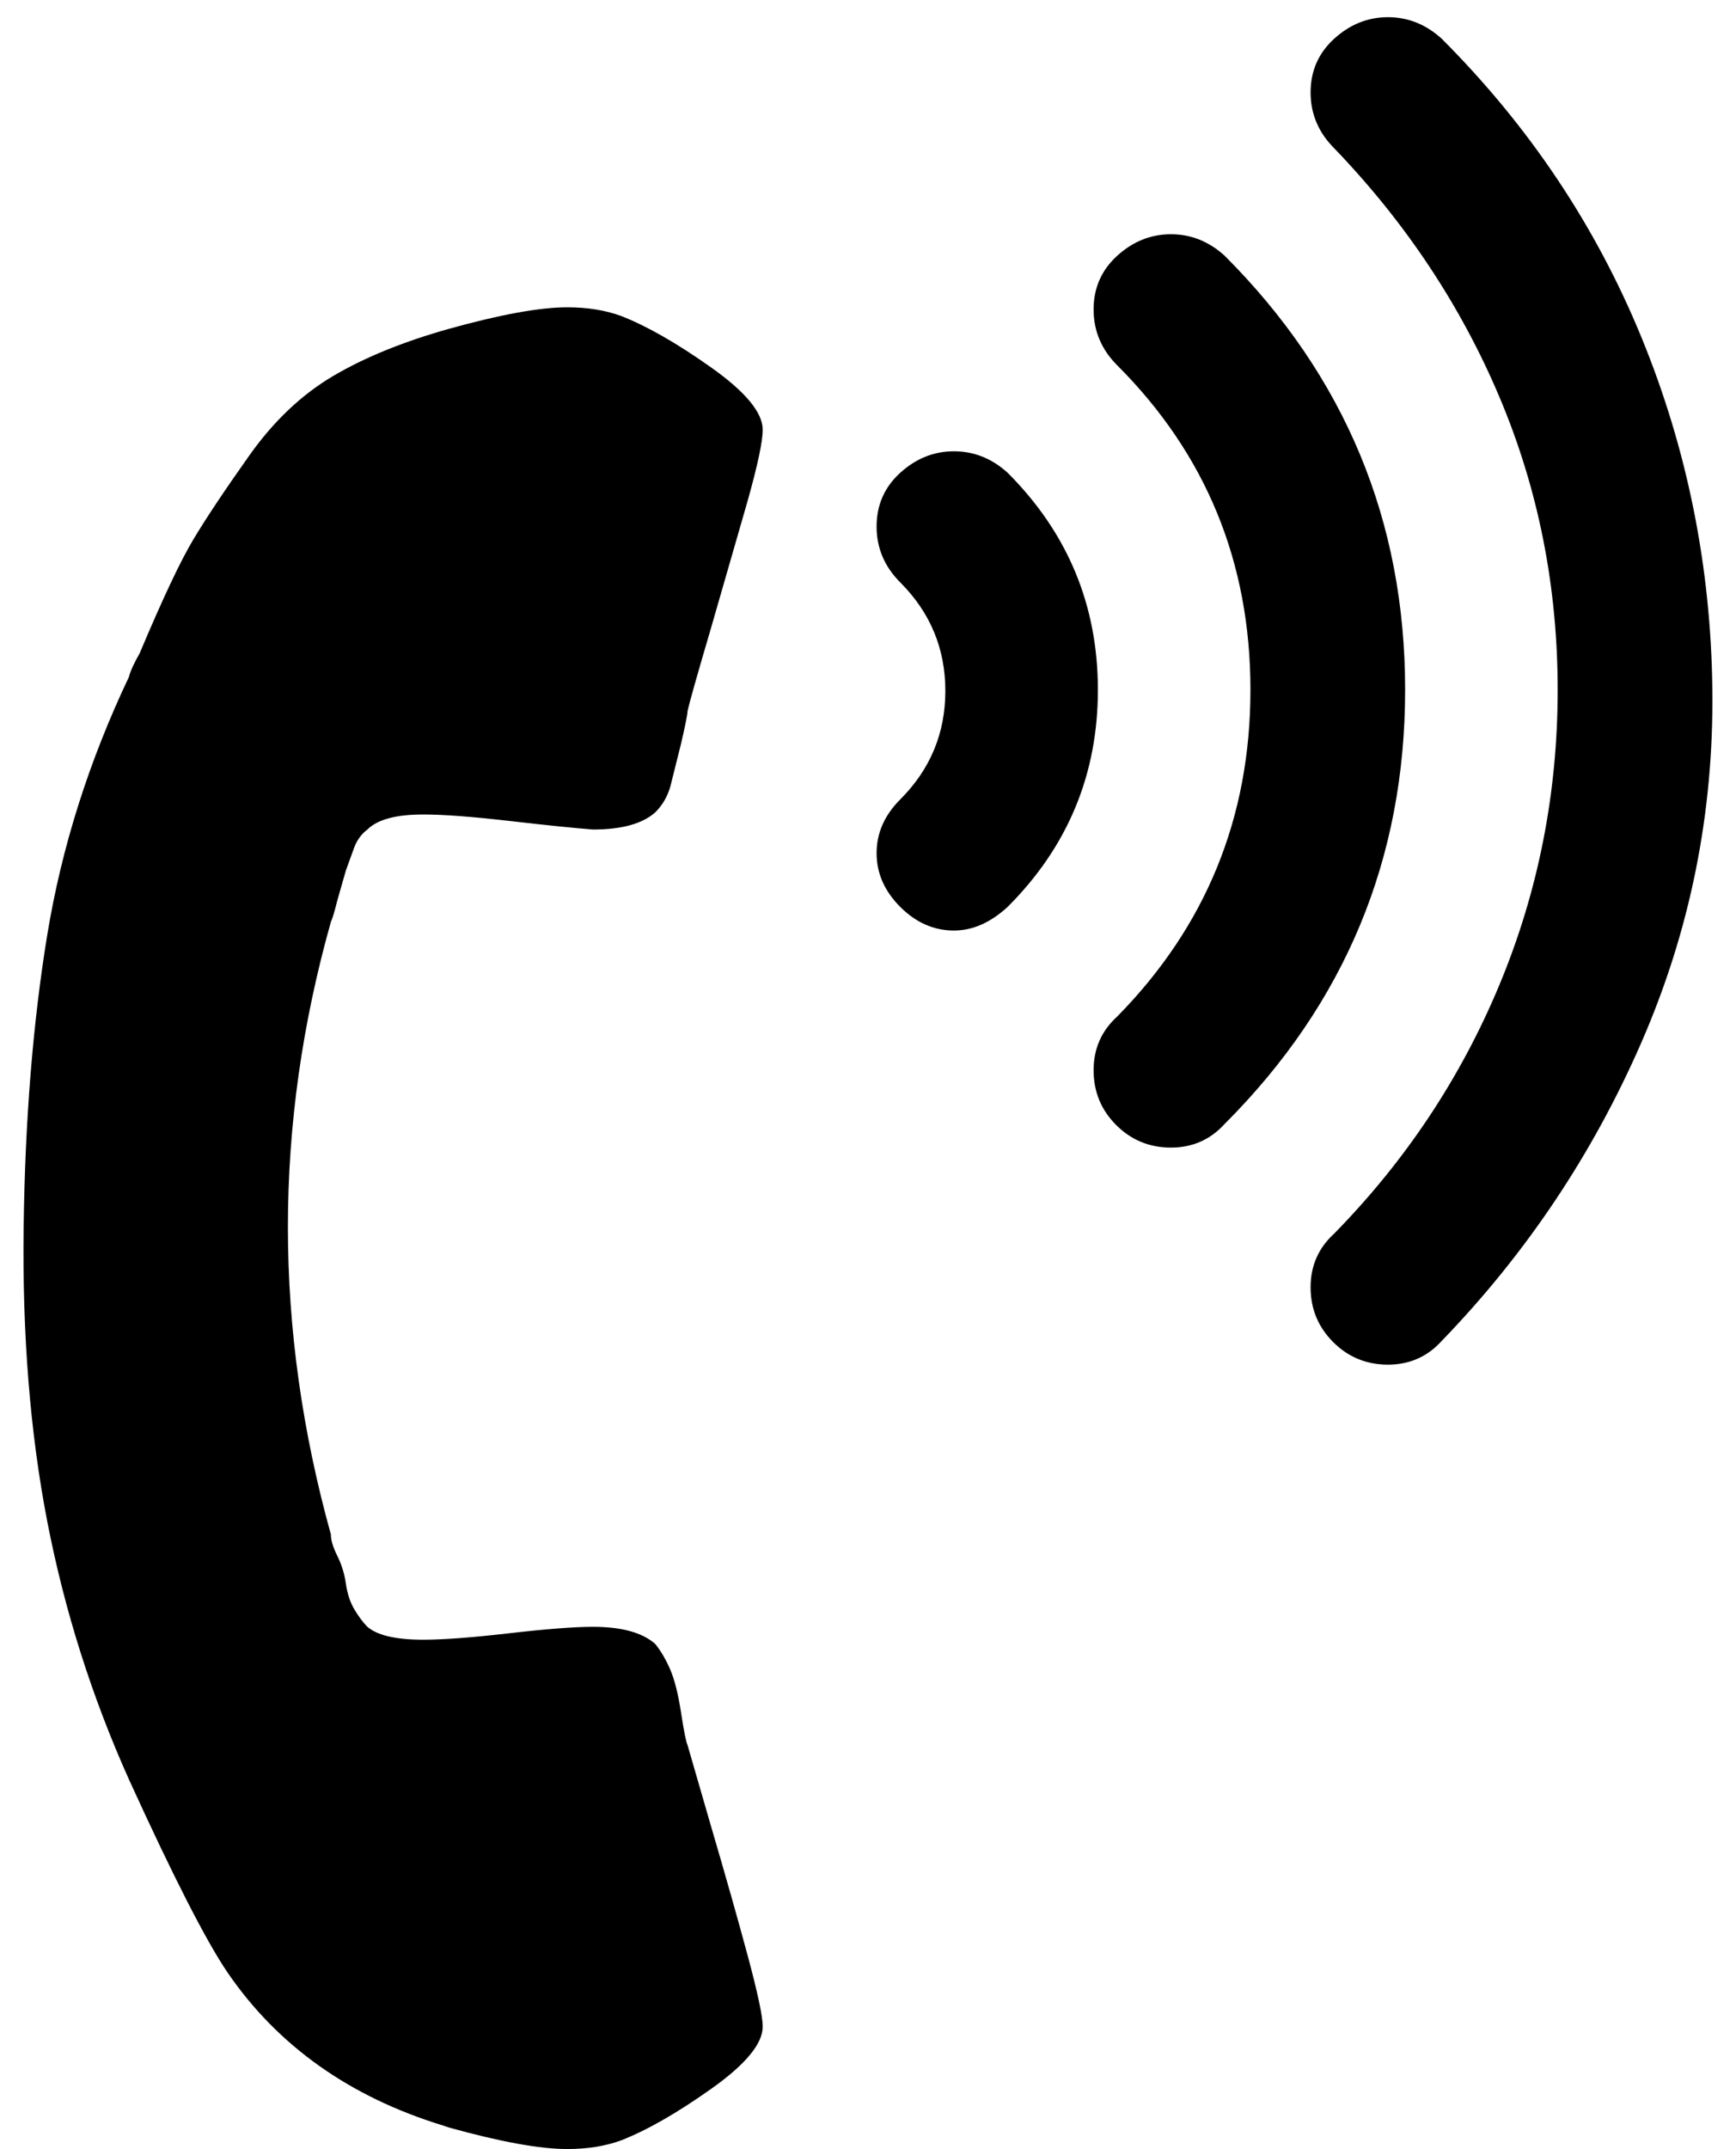
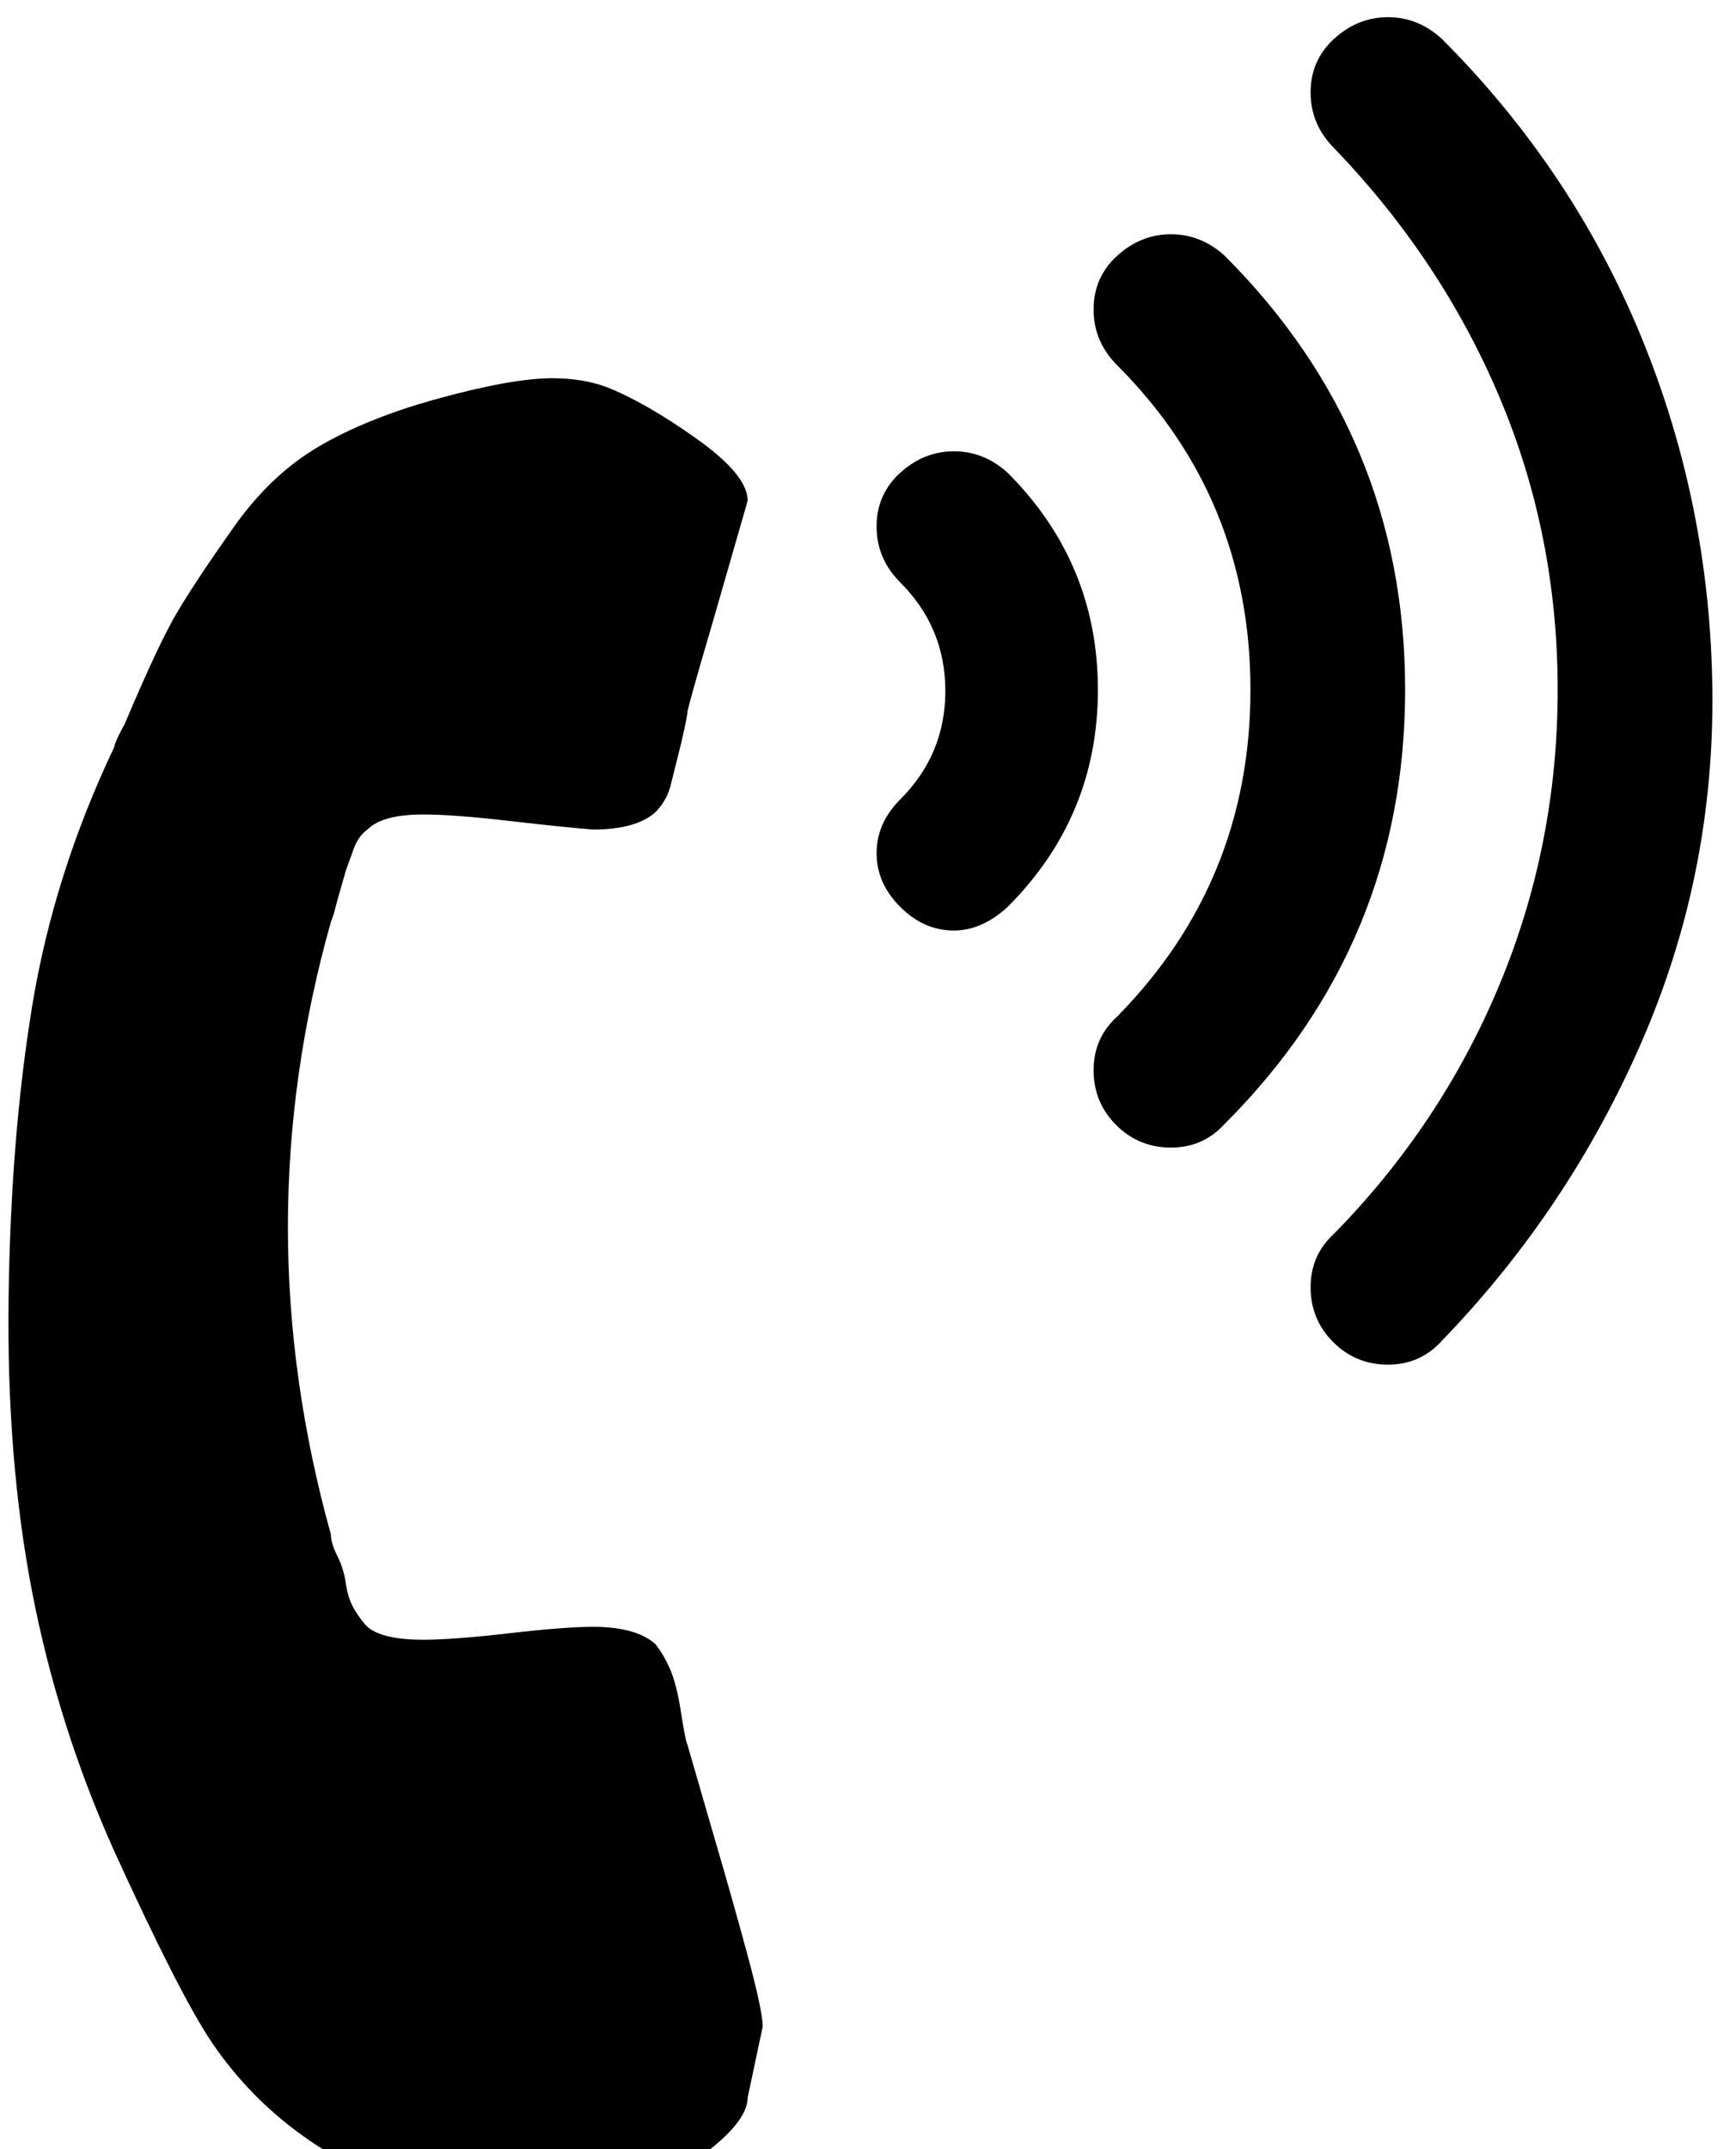
<svg xmlns="http://www.w3.org/2000/svg" version="1.1" viewBox="-11 0 808 1000">
-   <path fill="currentColor" d="M344 943q0 -7 -7 -33t-17 -60l-11 -38q-1 -2 -3 -15t-5 -20t-7 -12q-9 -8 -29 -8q-13 0 -39 3t-40 3q-19 0 -26 -6q-3 -3 -6 -8t-4 -12t-4 -13t-3 -10q-20 -72 -20 -143t20 -142q1 -2 3 -10l4 -14l4 -11q2 -5 6 -8q7 -7 26 -7q14 0 40 3t39 4q20 0 29 -8q5 -5 7 -12 l5 -20q3 -13 3 -15q1 -5 11 -39l17 -59q7 -25 7 -33q0 -12 -24 -29t-42 -24q-11 -4 -25 -4q-19 0 -55 10q-32 9 -54 22t-39 37t-26 39t-25 53q-4 7 -5 11q-28 59 -38 120t-11 136t11 137t38 120q31 68 46 90q35 51 100 71l3 1q36 10 55 10q14 0 25 -4q18 -7 42 -24t24 -29z M433 433q-14 0 -25 -11t-11 -25t11 -25q21 -21 21 -50.5t-21 -50.5q-11 -11 -11 -26t11 -25t25 -10t25 10q42 42 42 101t-42 101q-12 11 -25 11zM534 534q-15 0 -25.5 -10.5t-10.5 -25.5t11 -25q62 -63 62 -152t-62 -151q-11 -11 -11 -26t11 -25t25 -10t25 10q84 84 84 202 t-84 202q-10 11 -25 11zM635 635q-15 0 -25.5 -10.5t-10.5 -25.5t11 -25q50 -51 77 -116t27 -137t-27 -136t-77 -116q-11 -11 -11 -26t11 -25t25 -10t25 10q61 61 93 139t33 164t-33 164t-93 139q-10 11 -25 11z" />
+   <path fill="currentColor" d="M344 943q0 -7 -7 -33t-17 -60l-11 -38q-1 -2 -3 -15t-5 -20t-7 -12q-9 -8 -29 -8q-13 0 -39 3t-40 3q-19 0 -26 -6q-3 -3 -6 -8t-4 -12t-4 -13t-3 -10q-20 -72 -20 -143t20 -142q1 -2 3 -10l4 -14l4 -11q2 -5 6 -8q7 -7 26 -7q14 0 40 3t39 4q20 0 29 -8q5 -5 7 -12 l5 -20q3 -13 3 -15q1 -5 11 -39l17 -59q0 -12 -24 -29t-42 -24q-11 -4 -25 -4q-19 0 -55 10q-32 9 -54 22t-39 37t-26 39t-25 53q-4 7 -5 11q-28 59 -38 120t-11 136t11 137t38 120q31 68 46 90q35 51 100 71l3 1q36 10 55 10q14 0 25 -4q18 -7 42 -24t24 -29z M433 433q-14 0 -25 -11t-11 -25t11 -25q21 -21 21 -50.5t-21 -50.5q-11 -11 -11 -26t11 -25t25 -10t25 10q42 42 42 101t-42 101q-12 11 -25 11zM534 534q-15 0 -25.5 -10.5t-10.5 -25.5t11 -25q62 -63 62 -152t-62 -151q-11 -11 -11 -26t11 -25t25 -10t25 10q84 84 84 202 t-84 202q-10 11 -25 11zM635 635q-15 0 -25.5 -10.5t-10.5 -25.5t11 -25q50 -51 77 -116t27 -137t-27 -136t-77 -116q-11 -11 -11 -26t11 -25t25 -10t25 10q61 61 93 139t33 164t-33 164t-93 139q-10 11 -25 11z" />
</svg>